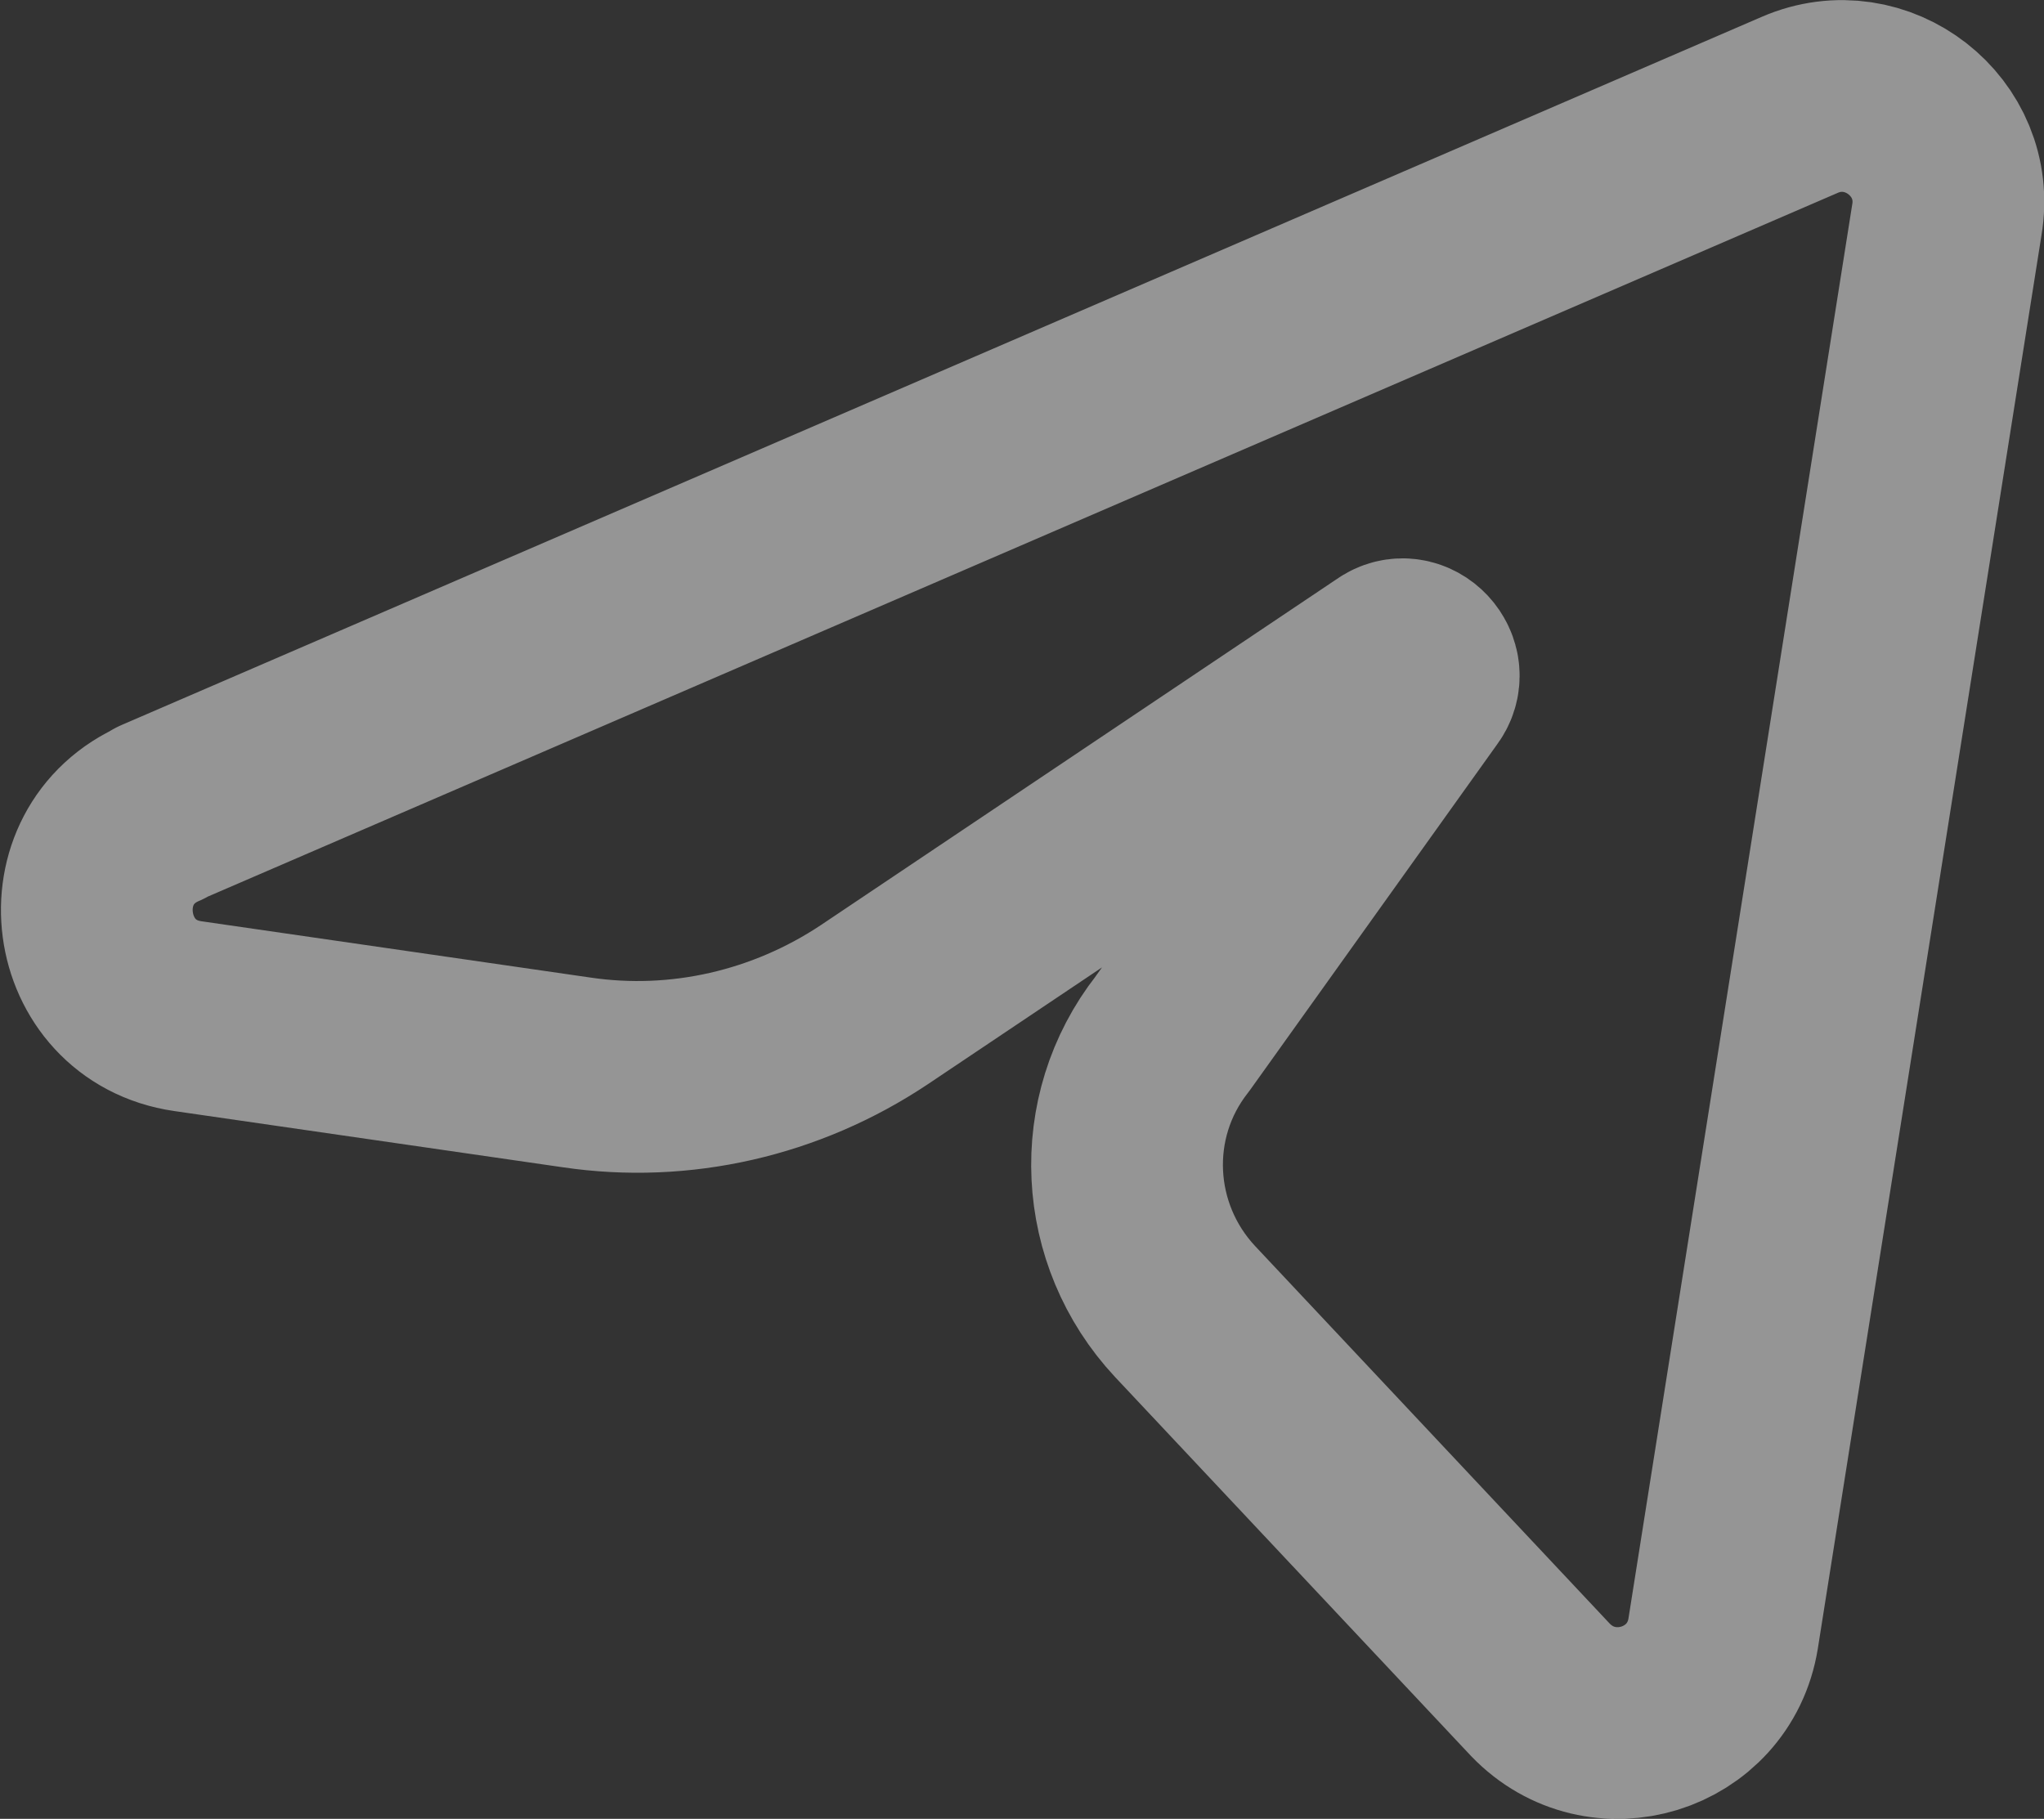
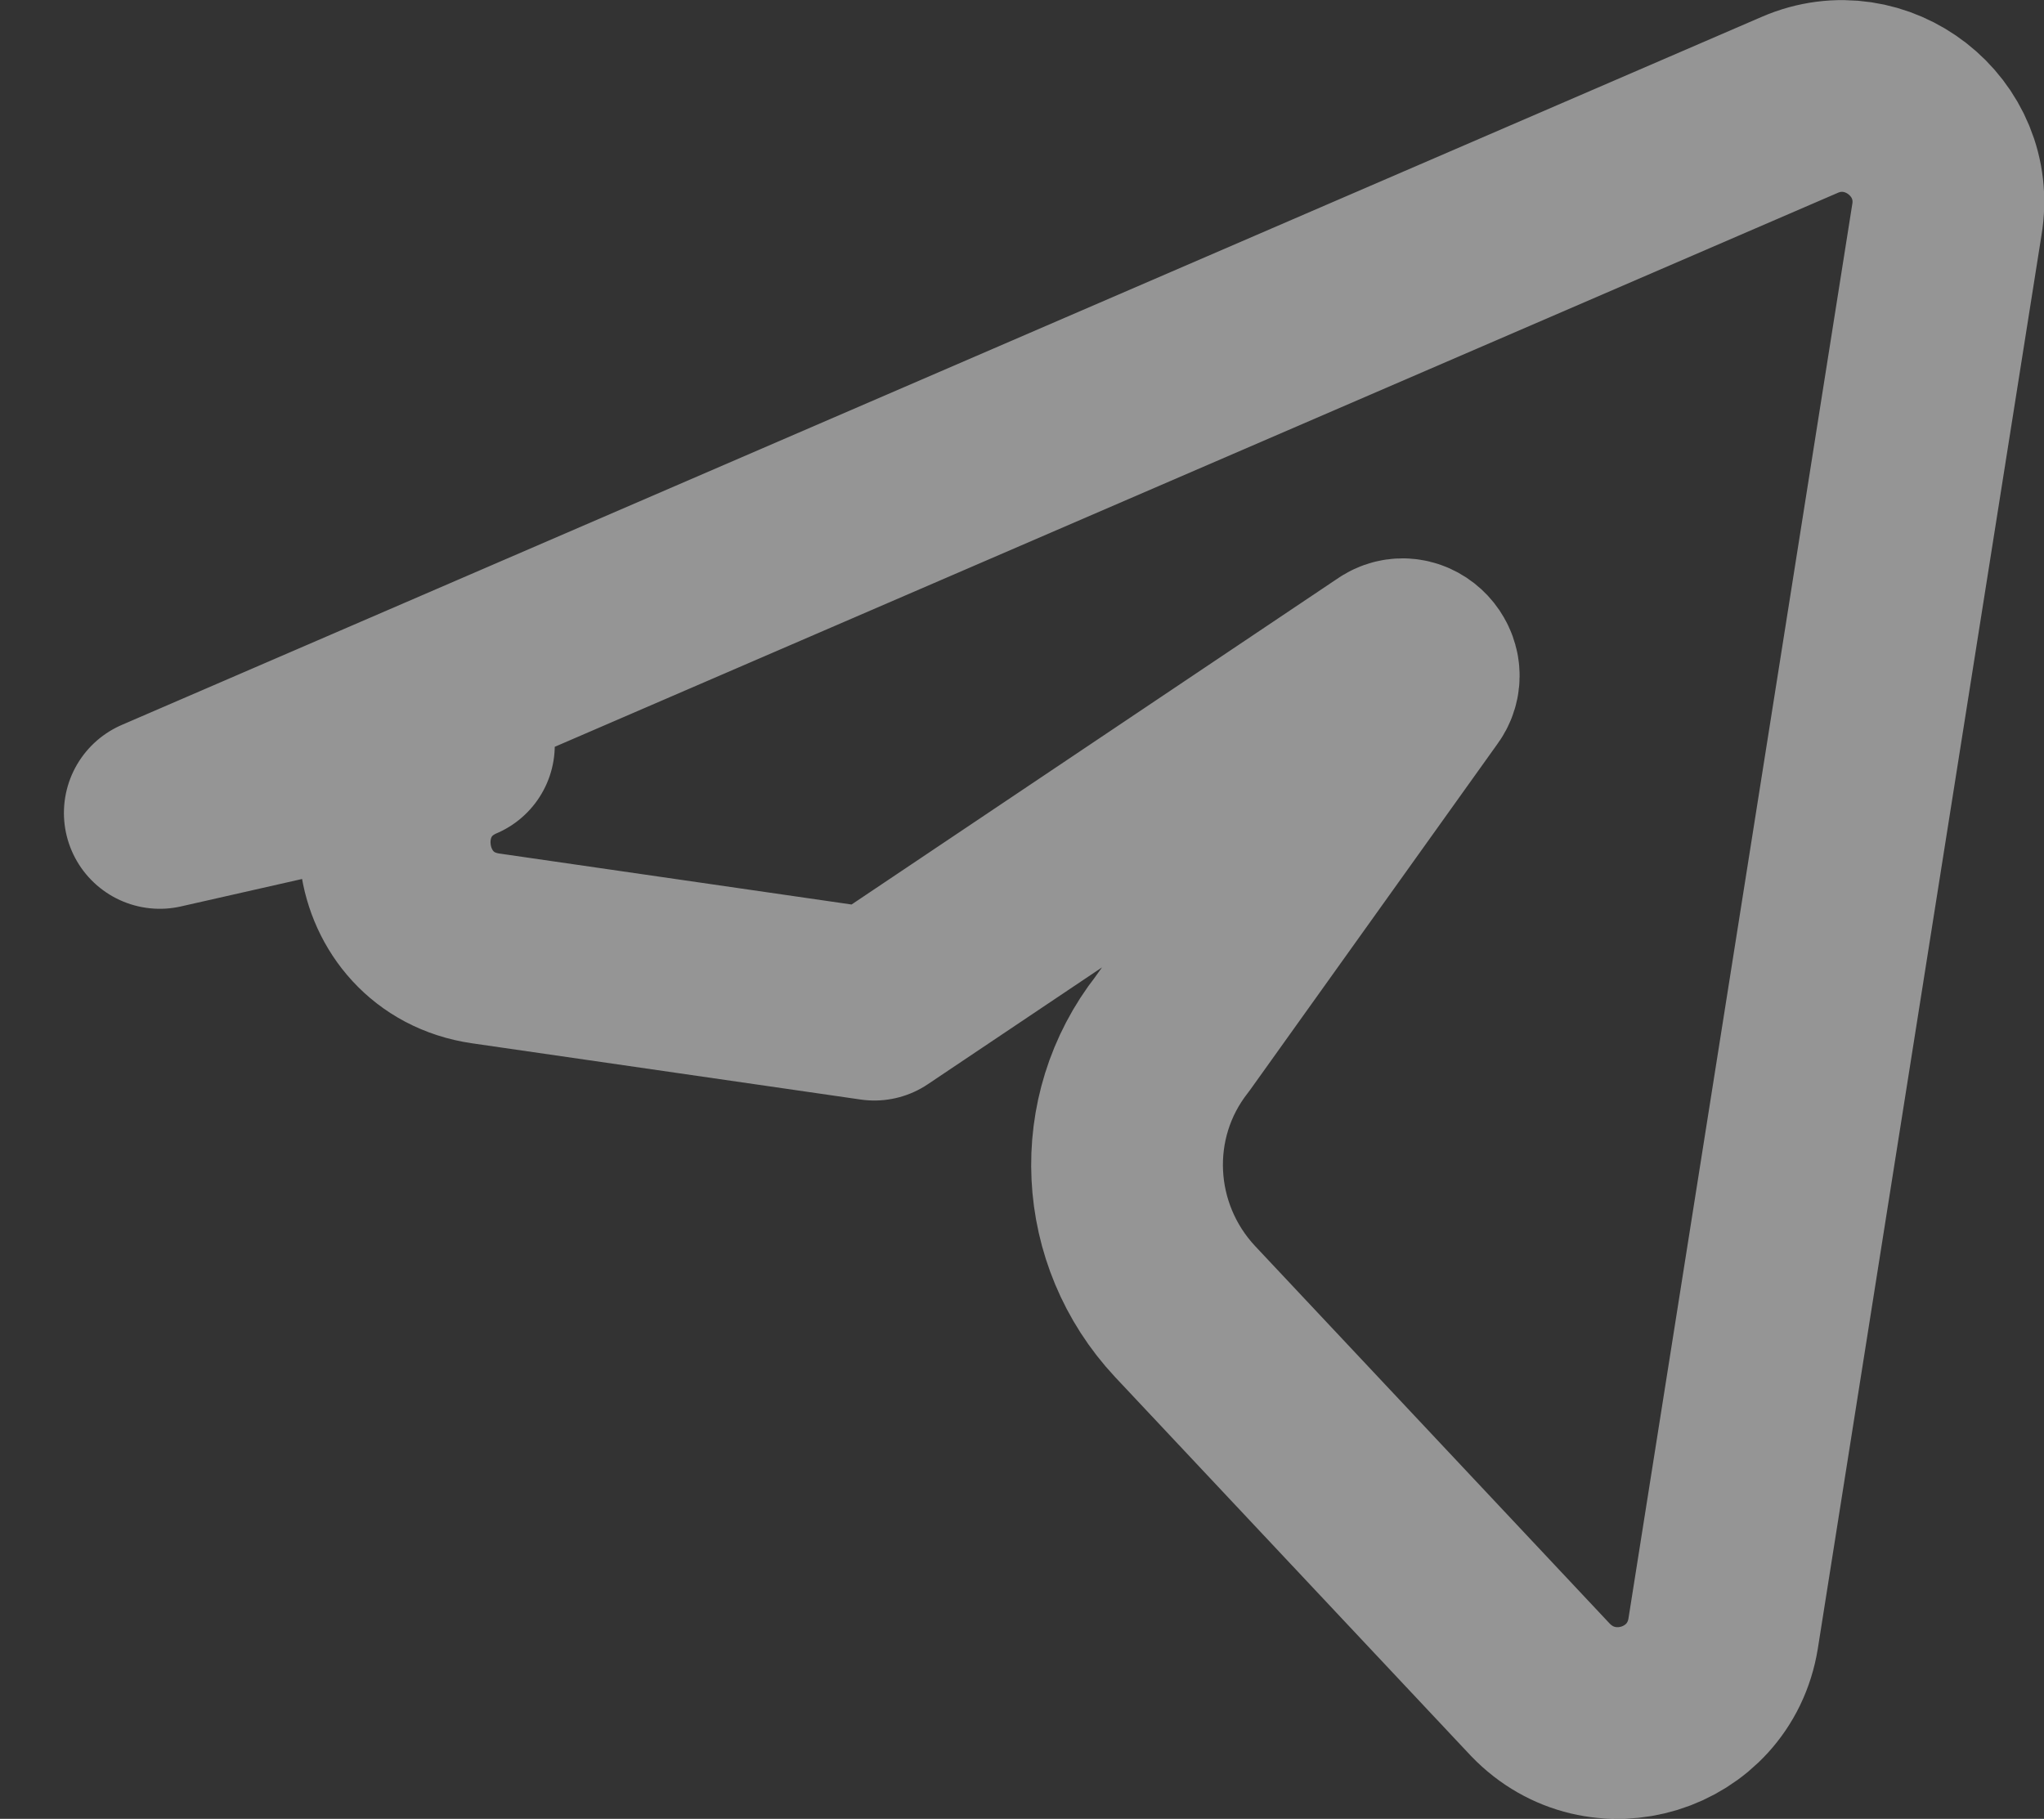
<svg xmlns="http://www.w3.org/2000/svg" id="Layer_2" data-name="Layer 2" viewBox="0 0 15.99 14.23">
  <rect x="0" y="0" width="15.99" height="14.23" fill="#333333" stroke="none" />
  <defs>
    <style>
      .cls-1 {
        fill: none;
        stroke: rgba(255, 255, 255, .48);
        stroke-linecap: round;
        stroke-linejoin: round;
        stroke-width: 1.5px;
      }
    </style>
  </defs>
  <g id="Layer_1-2" data-name="Layer 1">
-     <path class="cls-1" d="M1.25,6.36L14.08.82c.6-.26,1.26.25,1.15.9l-1.75,11.06c-.11.68-.95.94-1.43.44l-2.78-2.96c-.56-.6-.61-1.52-.1-2.17l1.93-2.7c.12-.15-.07-.35-.22-.24l-4.04,2.71c-.69.46-1.52.65-2.33.53l-3.04-.44c-.83-.12-.98-1.26-.21-1.59Z" />
+     <path class="cls-1" d="M1.25,6.36L14.08.82c.6-.26,1.26.25,1.15.9l-1.75,11.06c-.11.68-.95.94-1.43.44l-2.78-2.96c-.56-.6-.61-1.52-.1-2.17l1.93-2.7c.12-.15-.07-.35-.22-.24l-4.04,2.71l-3.04-.44c-.83-.12-.98-1.26-.21-1.59Z" />
  </g>
</svg>